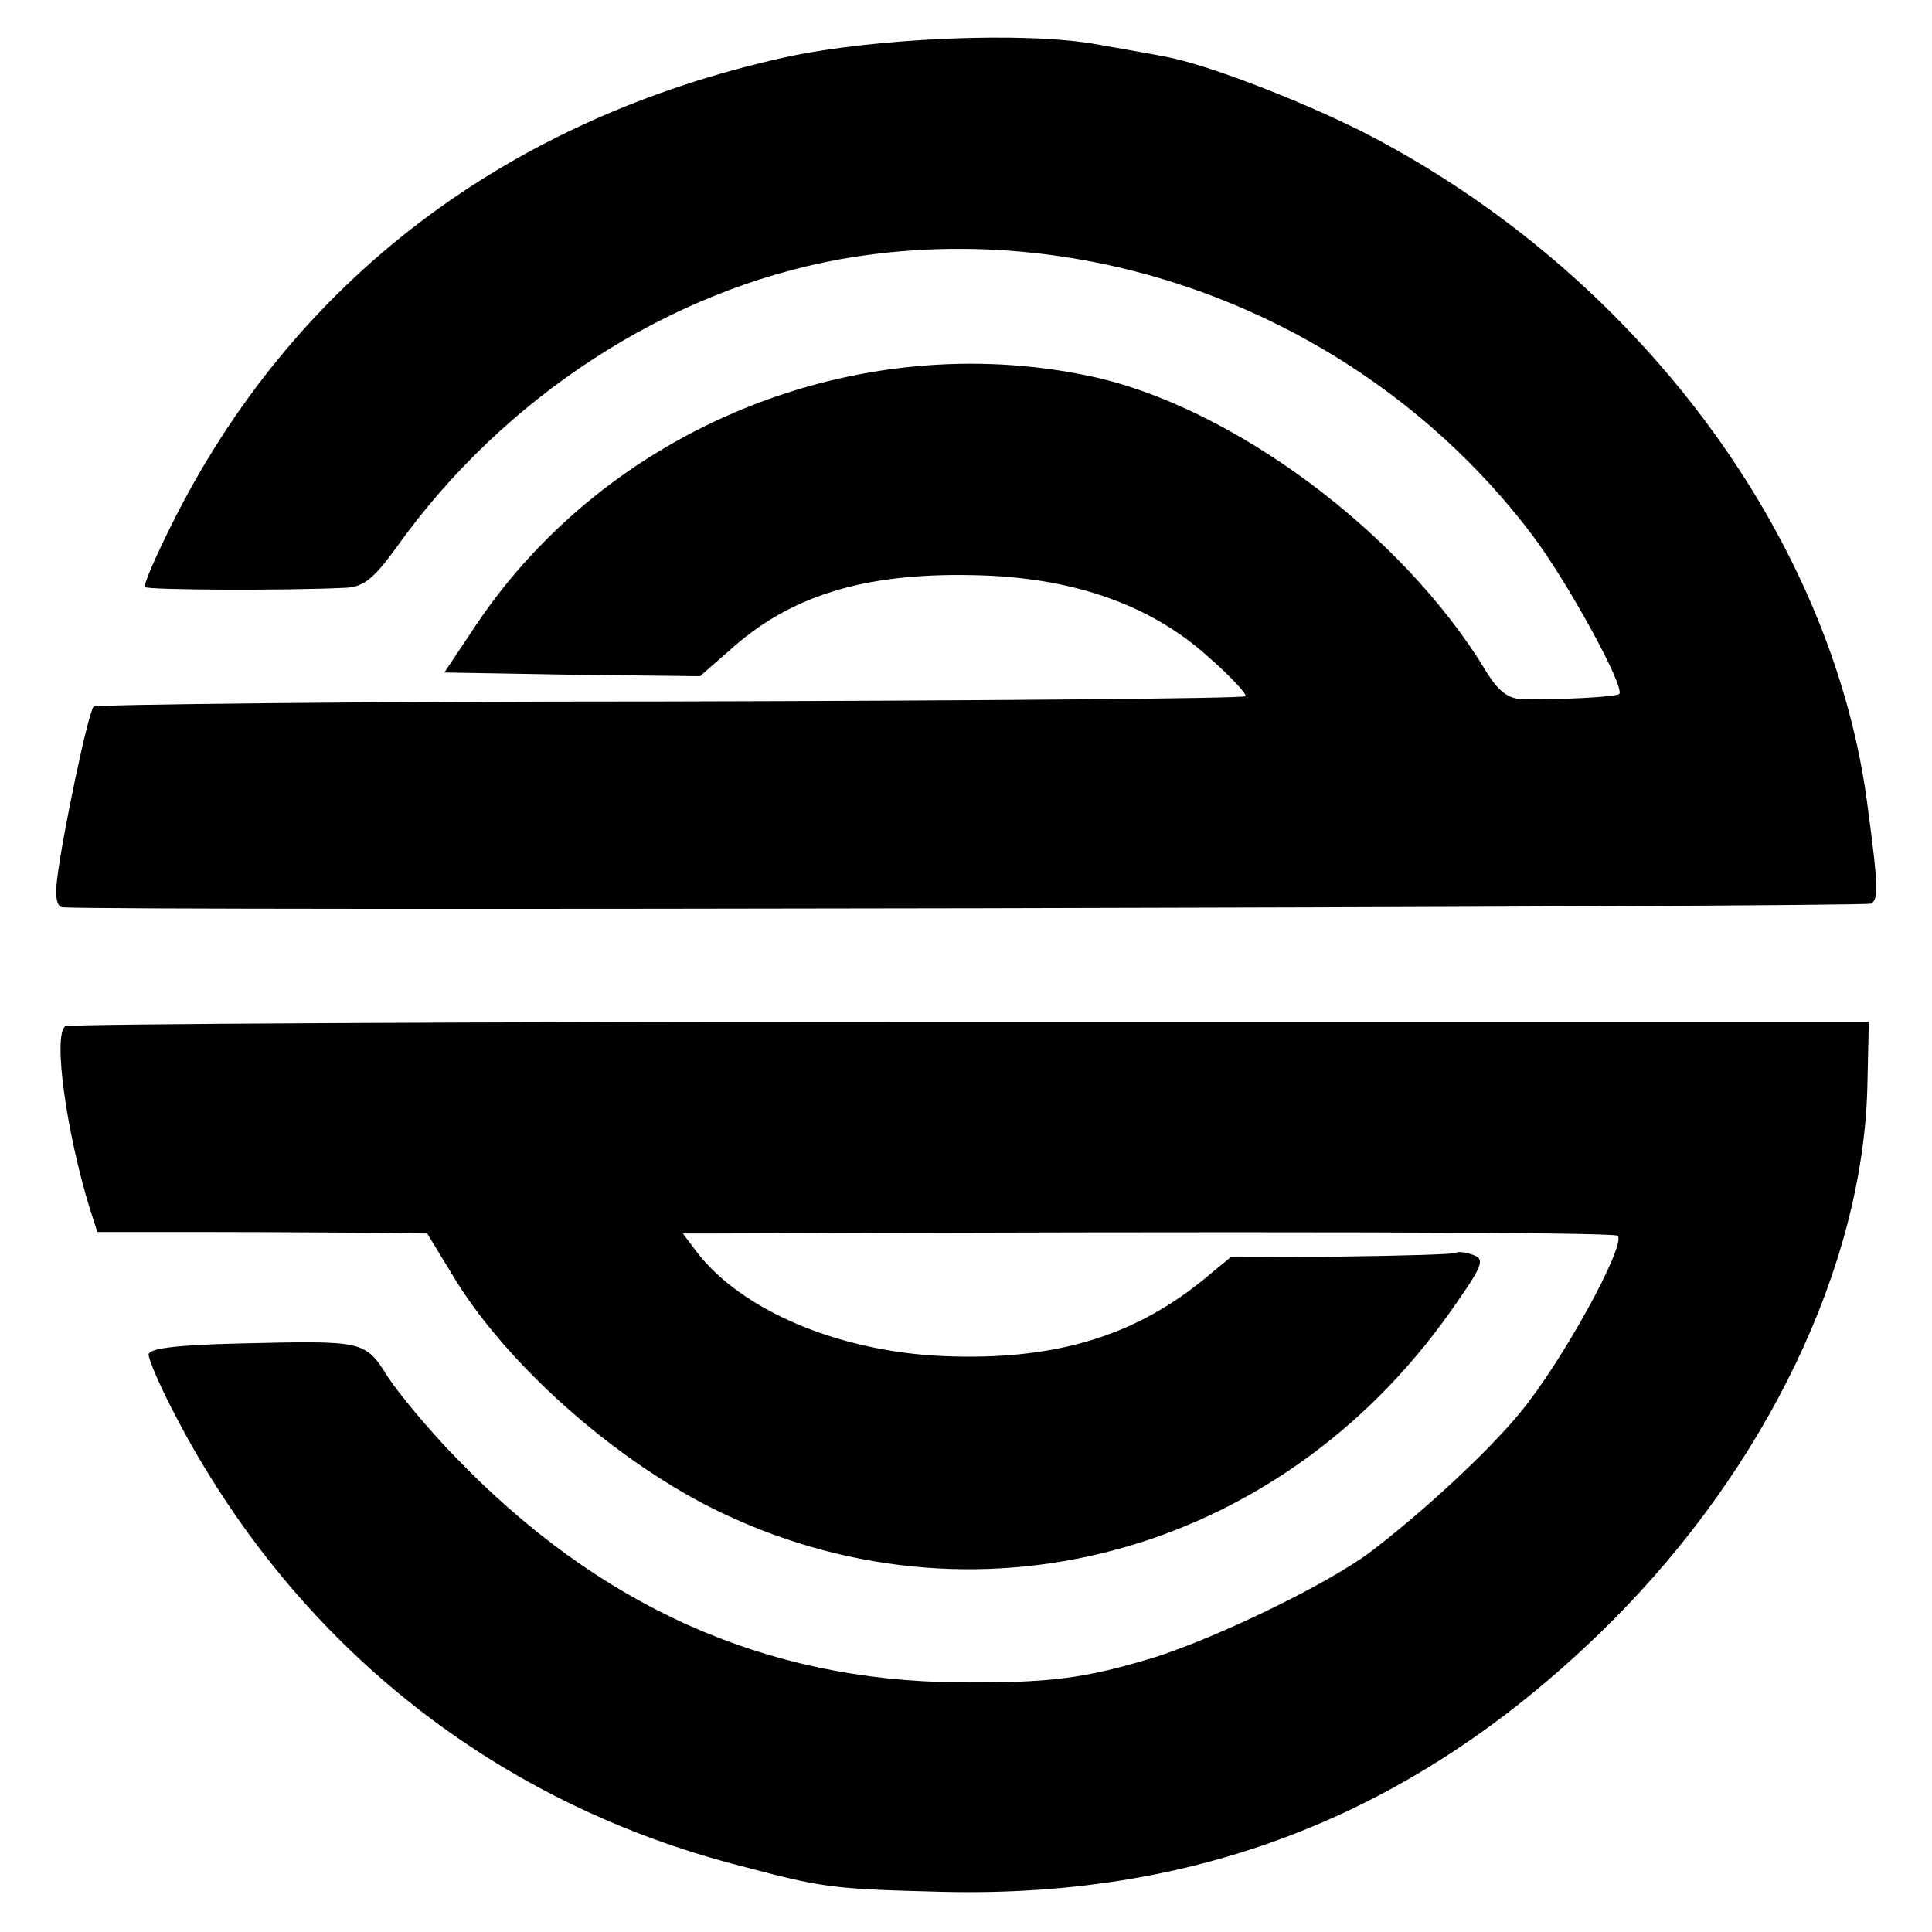
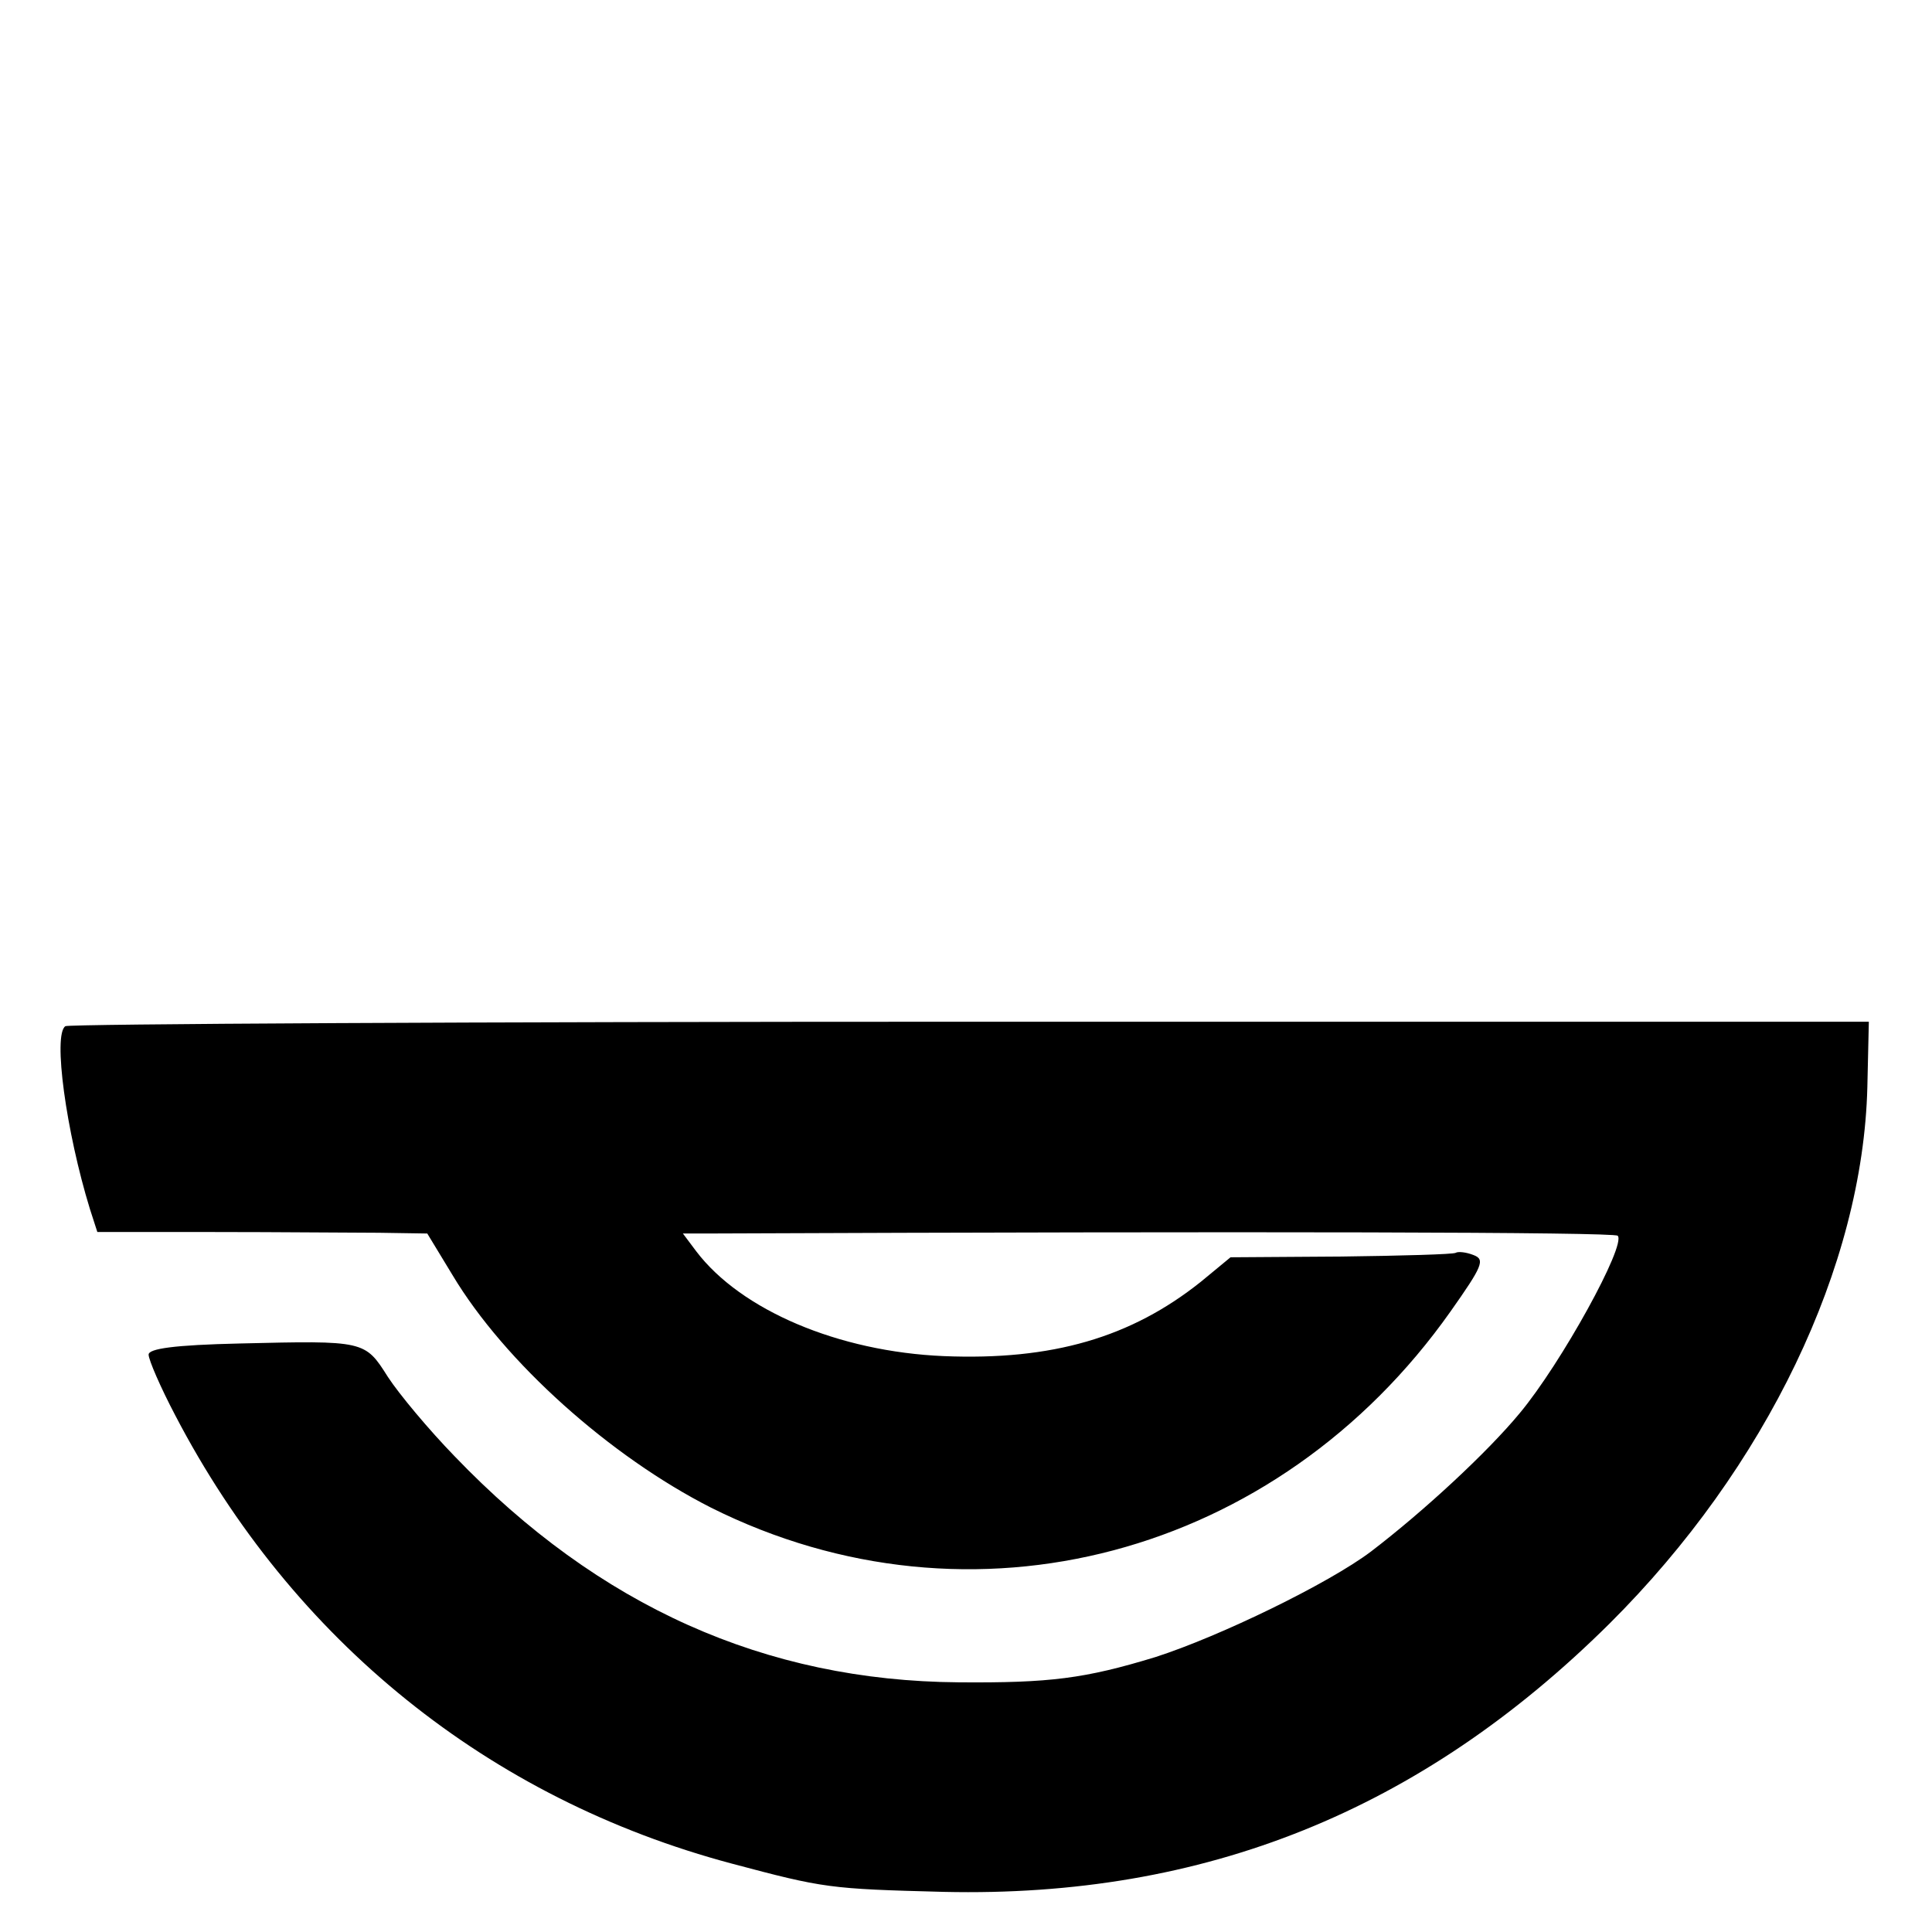
<svg xmlns="http://www.w3.org/2000/svg" version="1.0" width="260pt" height="260pt" viewBox="0 0 260 260" preserveAspectRatio="xMidYMid meet">
  <g transform="translate(0,260) scale(0.1,-0.1)" fill="#000000" stroke="none">
-     <path d="M1057 2523 c-376 -83 -664 -302 -827 -631 -21 -42 -37 -79 -35 -82 3 -4 188 -5 270 -1 24 1 38 12 69 55 144 202 365 345 596 387 348 62 715 -84 932 -371 47 -62 126 -206 117 -214 -4 -4 -84 -8 -131 -7 -19 1 -32 11 -49 39 -112 185 -342 356 -533 396 -314 66 -648 -70 -826 -336 l-42 -63 172 -3 172 -2 39 34 c81 74 181 105 327 102 133 -2 239 -39 317 -109 31 -27 54 -52 51 -54 -3 -3 -351 -6 -775 -7 -423 0 -772 -4 -775 -7 -7 -6 -42 -173 -49 -231 -3 -24 -1 -38 7 -39 62 -5 2426 0 2434 5 10 6 10 21 -4 126 -45 367 -313 725 -681 913 -86 43 -210 91 -266 101 -15 3 -55 10 -89 16 -96 18 -302 9 -421 -17z" />
    <path d="M88 1219 c-17 -11 1 -142 33 -246 l10 -31 157 0 c86 0 186 -1 222 -1 l65 -1 34 -56 c70 -117 212 -244 348 -313 350 -175 762 -66 995 264 43 61 47 70 31 76 -10 4 -21 5 -24 3 -3 -2 -73 -4 -154 -5 l-149 -1 -40 -33 c-94 -75 -200 -106 -346 -100 -142 6 -273 62 -333 141 l-18 24 33 0 c739 3 1219 2 1225 -3 12 -12 -76 -172 -132 -239 -43 -52 -128 -131 -200 -186 -57 -43 -203 -114 -290 -142 -95 -29 -142 -35 -265 -34 -260 2 -484 102 -678 304 -35 36 -75 84 -90 107 -31 49 -31 49 -199 45 -89 -2 -123 -7 -123 -15 0 -7 16 -44 36 -82 158 -303 422 -516 749 -603 124 -33 131 -34 285 -38 351 -8 642 109 896 361 211 210 341 481 347 722 l2 88 -1208 0 c-665 0 -1214 -3 -1219 -6z" />
  </g>
</svg>